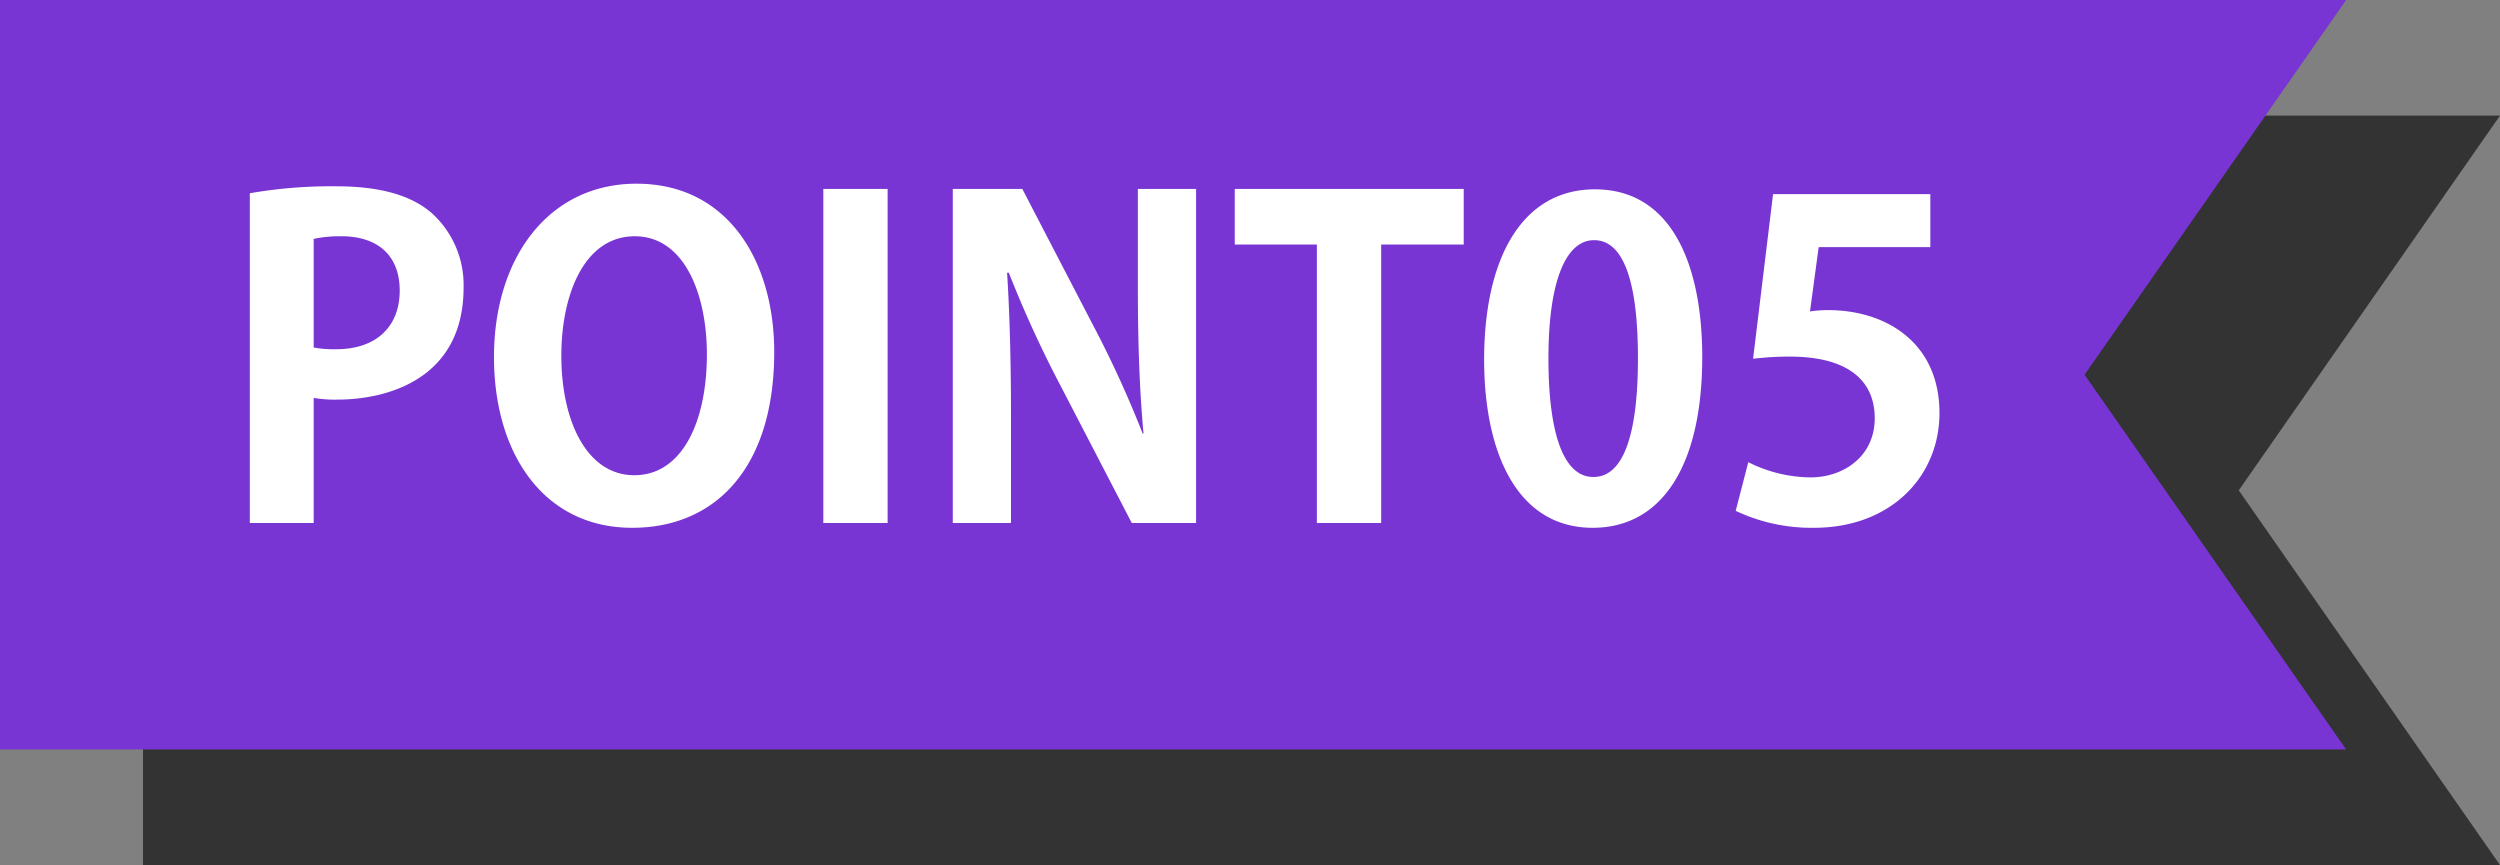
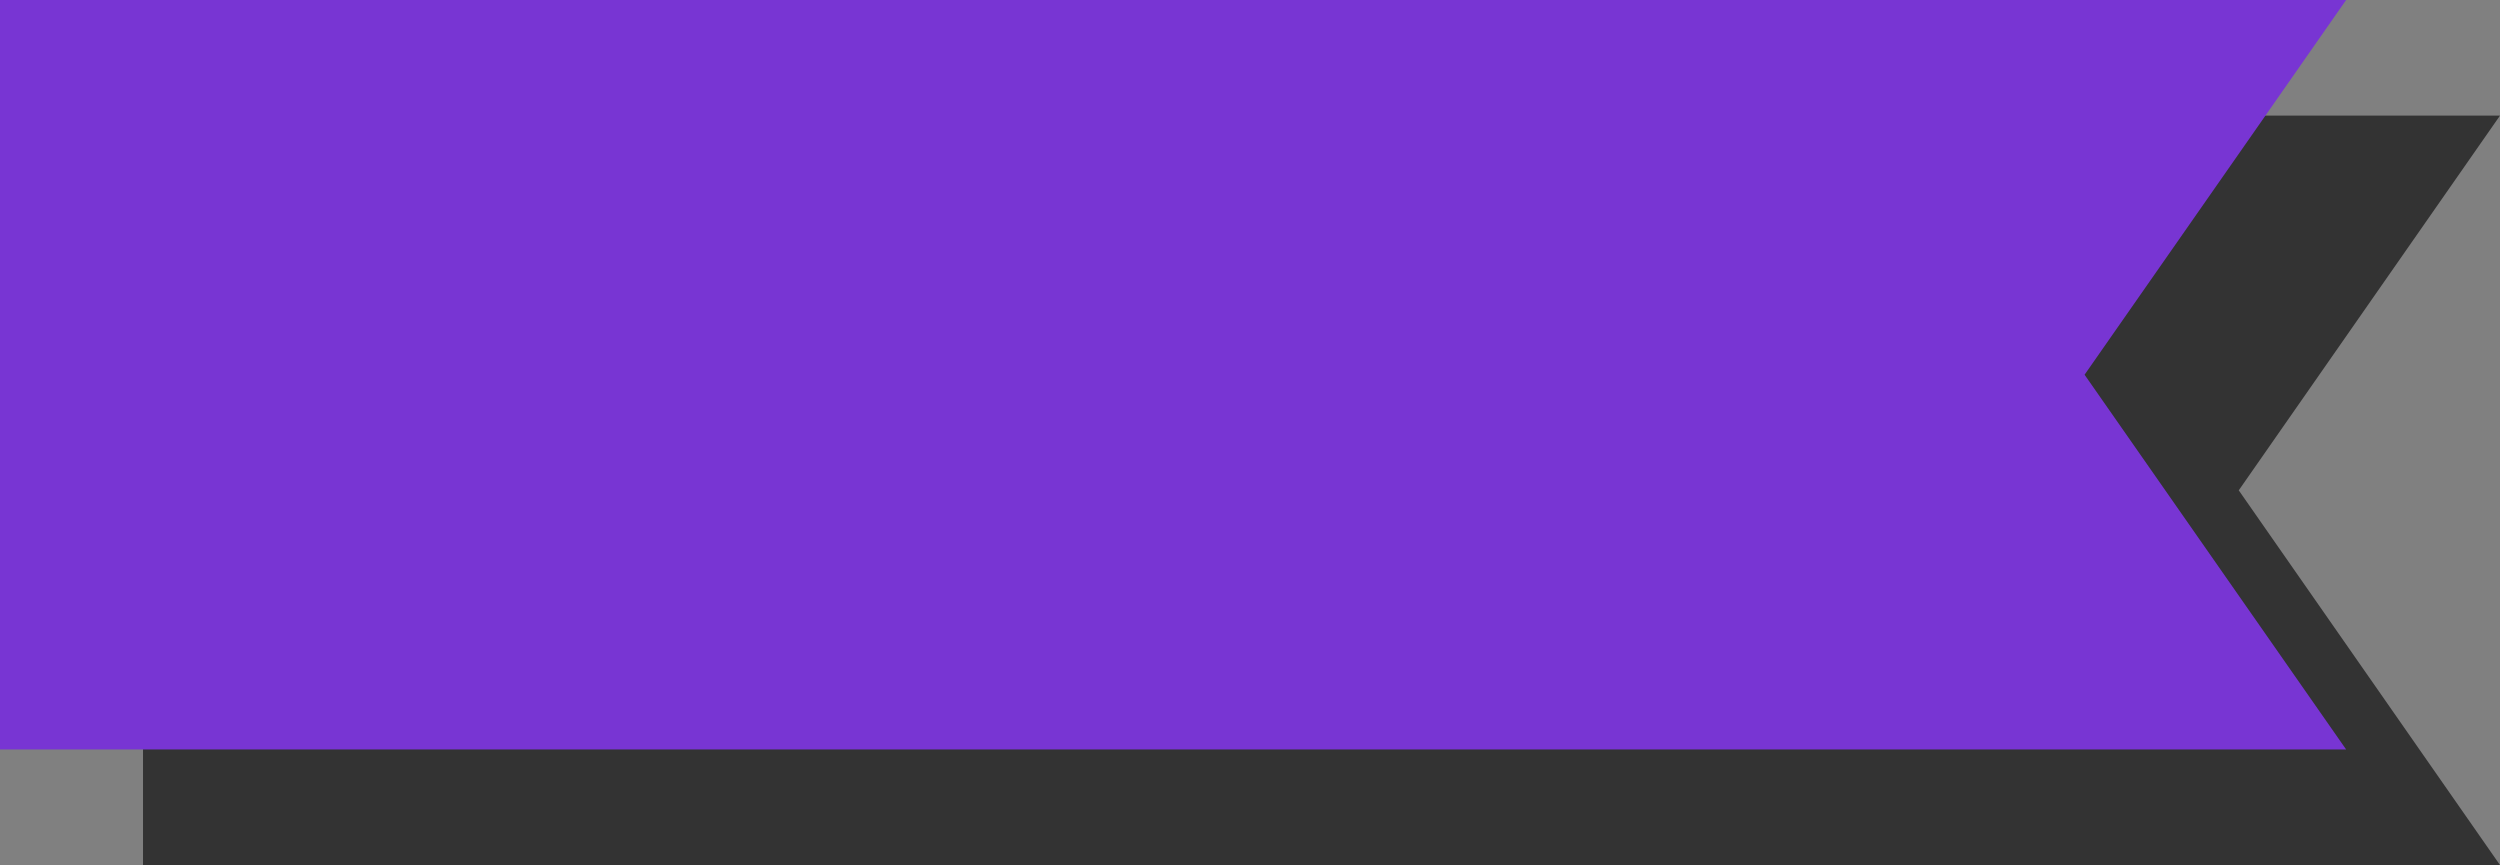
<svg xmlns="http://www.w3.org/2000/svg" width="230.167" height="79.643" viewBox="0 0 230.167 79.643">
  <rect x="0" y="0" width="230.167" height="79.643" fill="#808080" stroke="none" />
  <g transform="translate(-1899.587 -1017.531)">
    <path d="M34.5,192.948,0,217V0H69V217Z" transform="translate(1912.754 1097.174) rotate(-90)" fill="#333" />
    <path d="M34.5,191.92,0,216V0H69V216Z" transform="translate(1899.587 1086.531) rotate(-90)" fill="#7835d3" />
-     <path d="M3,0H8.88V-11.52a11.334,11.334,0,0,0,2.16.16c4.6,0,11.64-1.88,11.64-10.32a8.911,8.911,0,0,0-2.96-6.88C17.76-30.24,14.84-31,10.96-31A43.793,43.793,0,0,0,3-30.36ZM8.88-26.16a11.628,11.628,0,0,1,2.56-.24c3.28,0,5.36,1.72,5.36,5,0,3.32-2.16,5.4-5.84,5.4a9.964,9.964,0,0,1-2.08-.16ZM38.6-31.24c-8.04,0-13.12,6.76-13.12,15.96C25.48-6.36,30.08.44,38.2.44c7.64,0,13.08-5.48,13.08-16.2C51.28-23.96,47.12-31.24,38.6-31.24Zm-.16,4.84c4.52,0,6.64,5.24,6.64,10.88,0,6.2-2.28,11.12-6.68,11.12-4.36,0-6.72-4.96-6.72-11C31.68-21.04,33.8-26.4,38.44-26.4ZM55.8,0h5.92V-30.76H55.8ZM90.12-30.76H84.76v9.24c0,5,.16,9.36.52,13.28H85.2a98.361,98.361,0,0,0-4.6-10.04L74.12-30.76h-6.4V0h5.36V-9.44c0-5.48-.12-9.8-.36-13.6h.16A104.629,104.629,0,0,0,77.6-12.72L84.2,0h5.92Zm24.64,0H93.68v5.12h7.56V0h5.92V-25.64h7.6ZM126.64.44c6.36,0,10.08-5.72,10.08-15.72,0-8.4-2.76-15.44-9.88-15.44-6.8,0-10.2,6.48-10.2,15.68C116.64-6.6,119.6.44,126.64.44Zm.04-4.68c-2.64,0-4.12-3.76-4.12-10.92,0-7.2,1.64-10.88,4.2-10.88,2.8,0,4.04,4.04,4.04,10.88,0,7.08-1.36,10.92-4.08,10.92Zm16.56-26.04L141.4-15.12a27.3,27.3,0,0,1,3.4-.2c5.12,0,7.8,2.04,7.8,5.68,0,3.48-2.84,5.44-5.92,5.44a13,13,0,0,1-5.72-1.4L139.8-1.12A16.311,16.311,0,0,0,147,.44c7.12,0,11.56-4.76,11.56-10.56,0-6.52-4.96-9.48-10.24-9.48a11.064,11.064,0,0,0-1.68.12l.8-5.92h10.28v-4.88Z" transform="translate(1919.587 1065.683)" fill="#fff" />
  </g>
</svg>